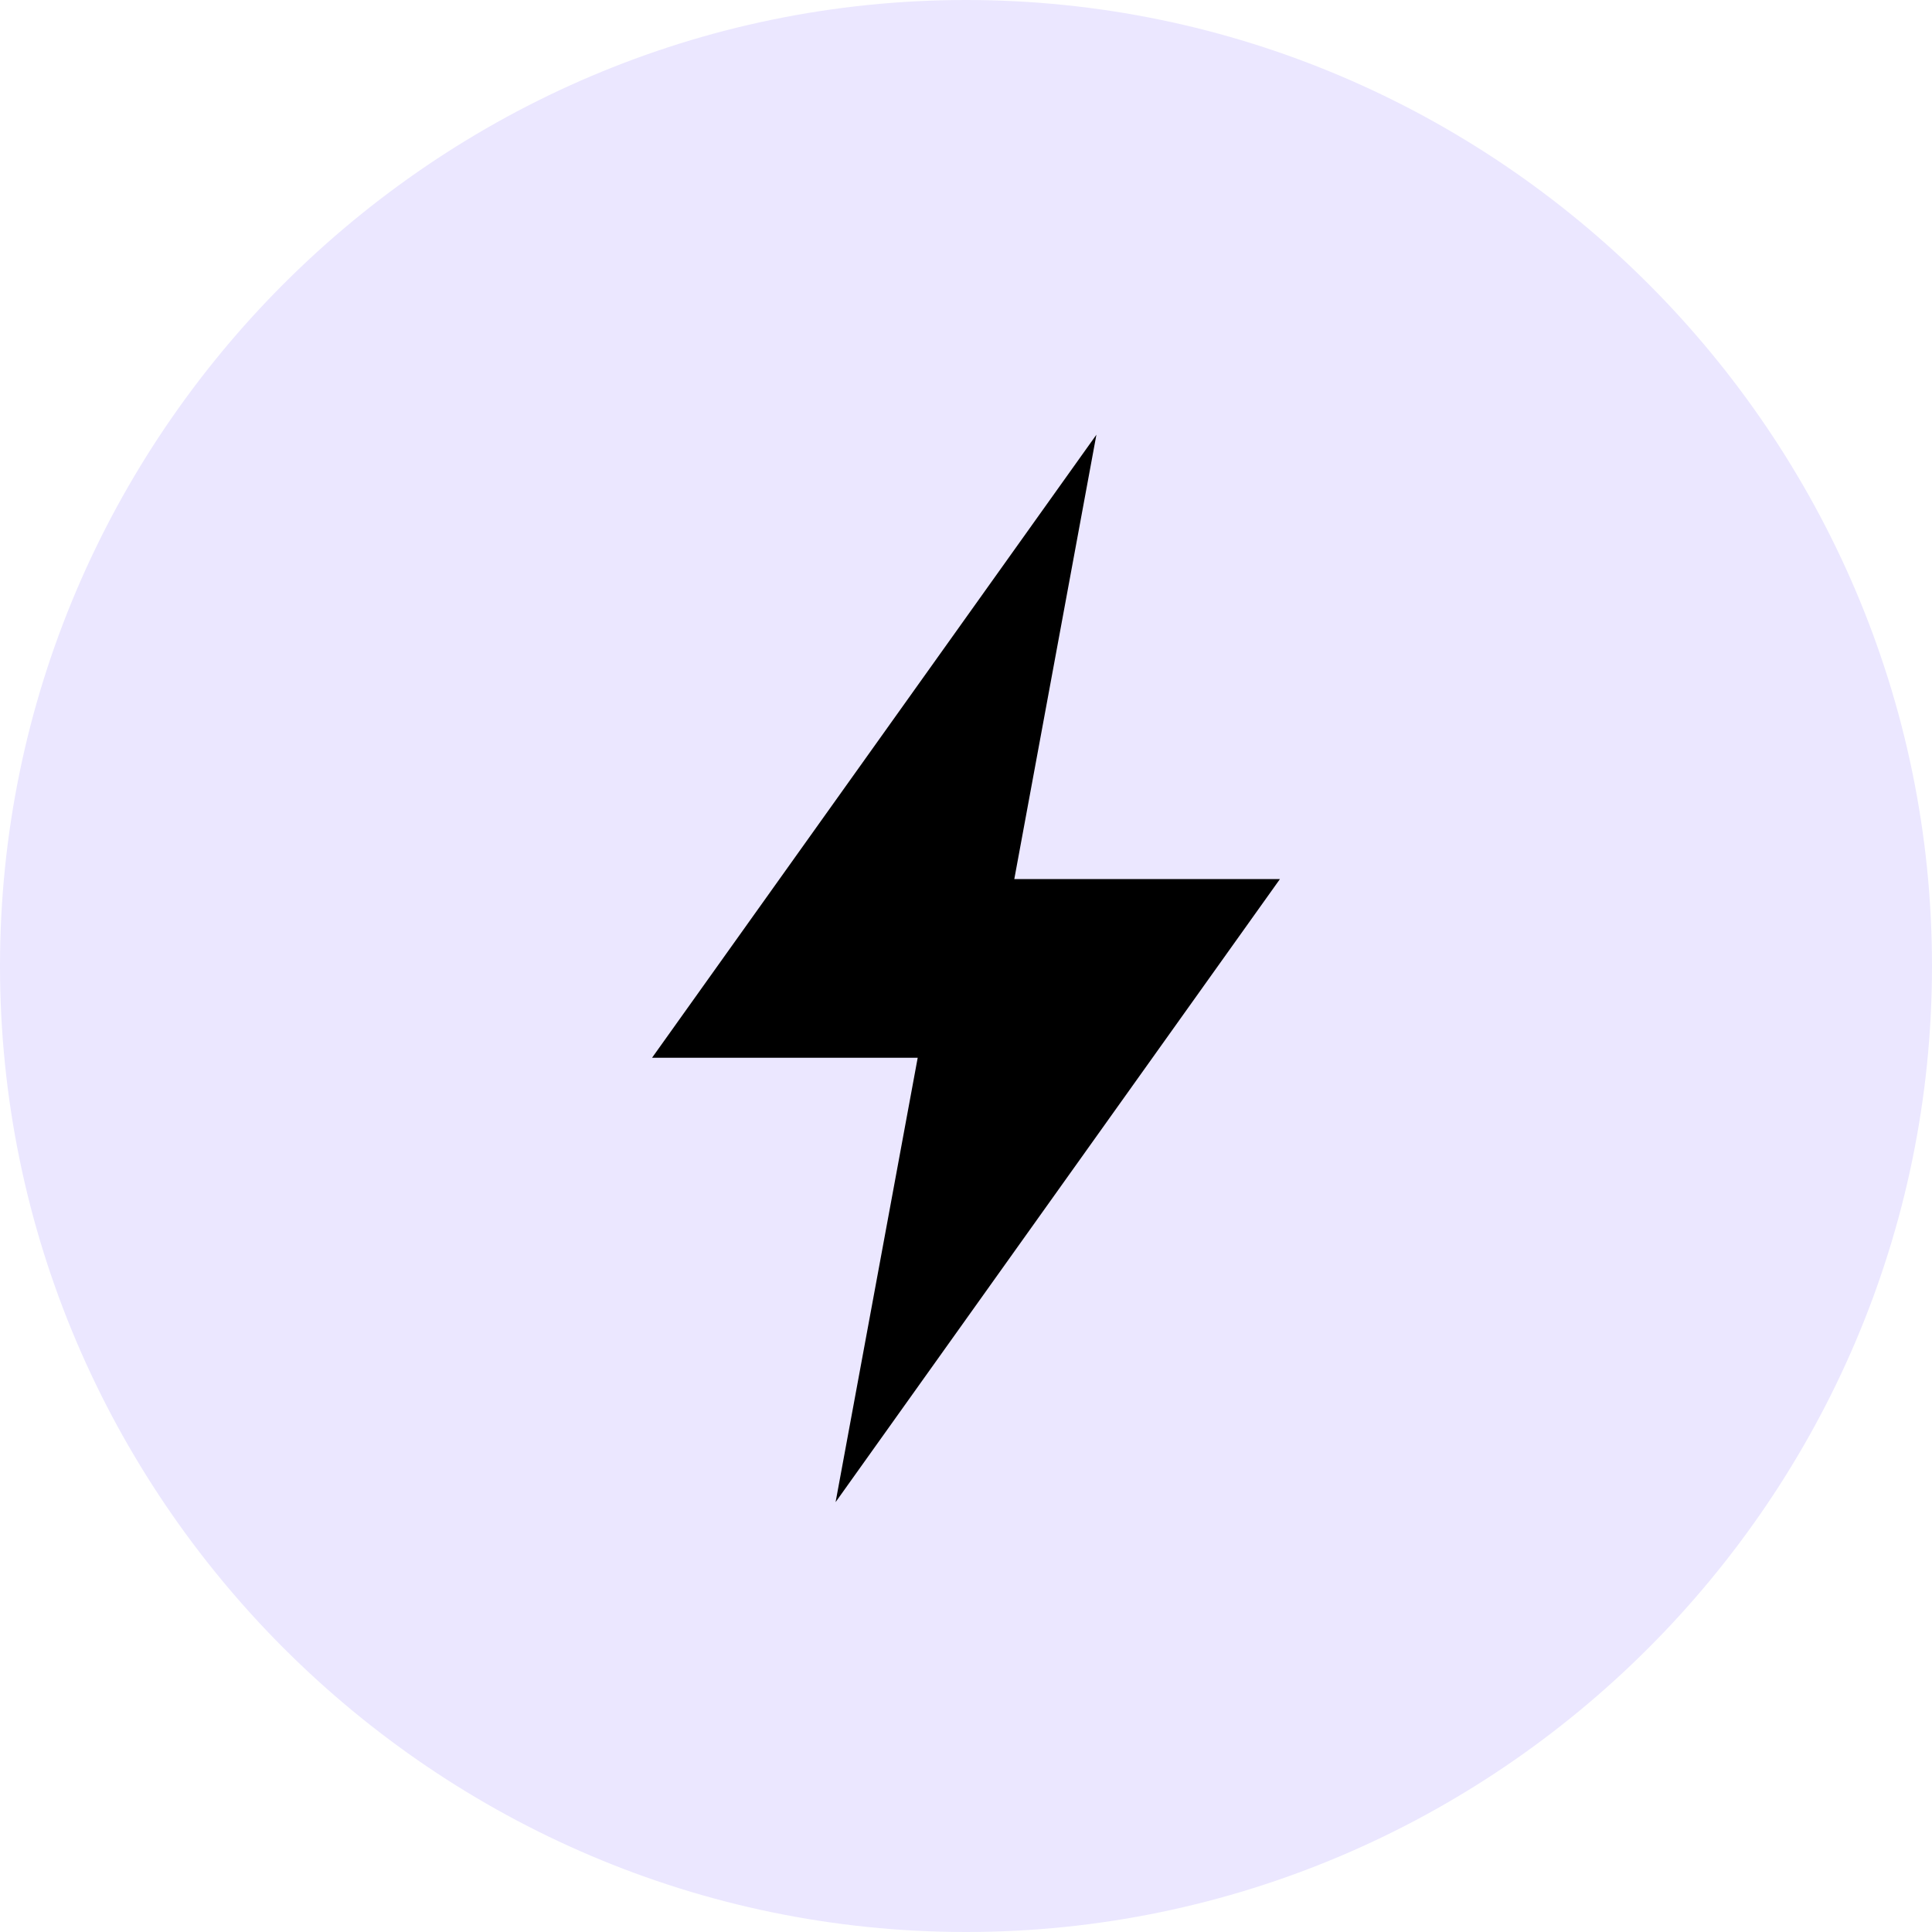
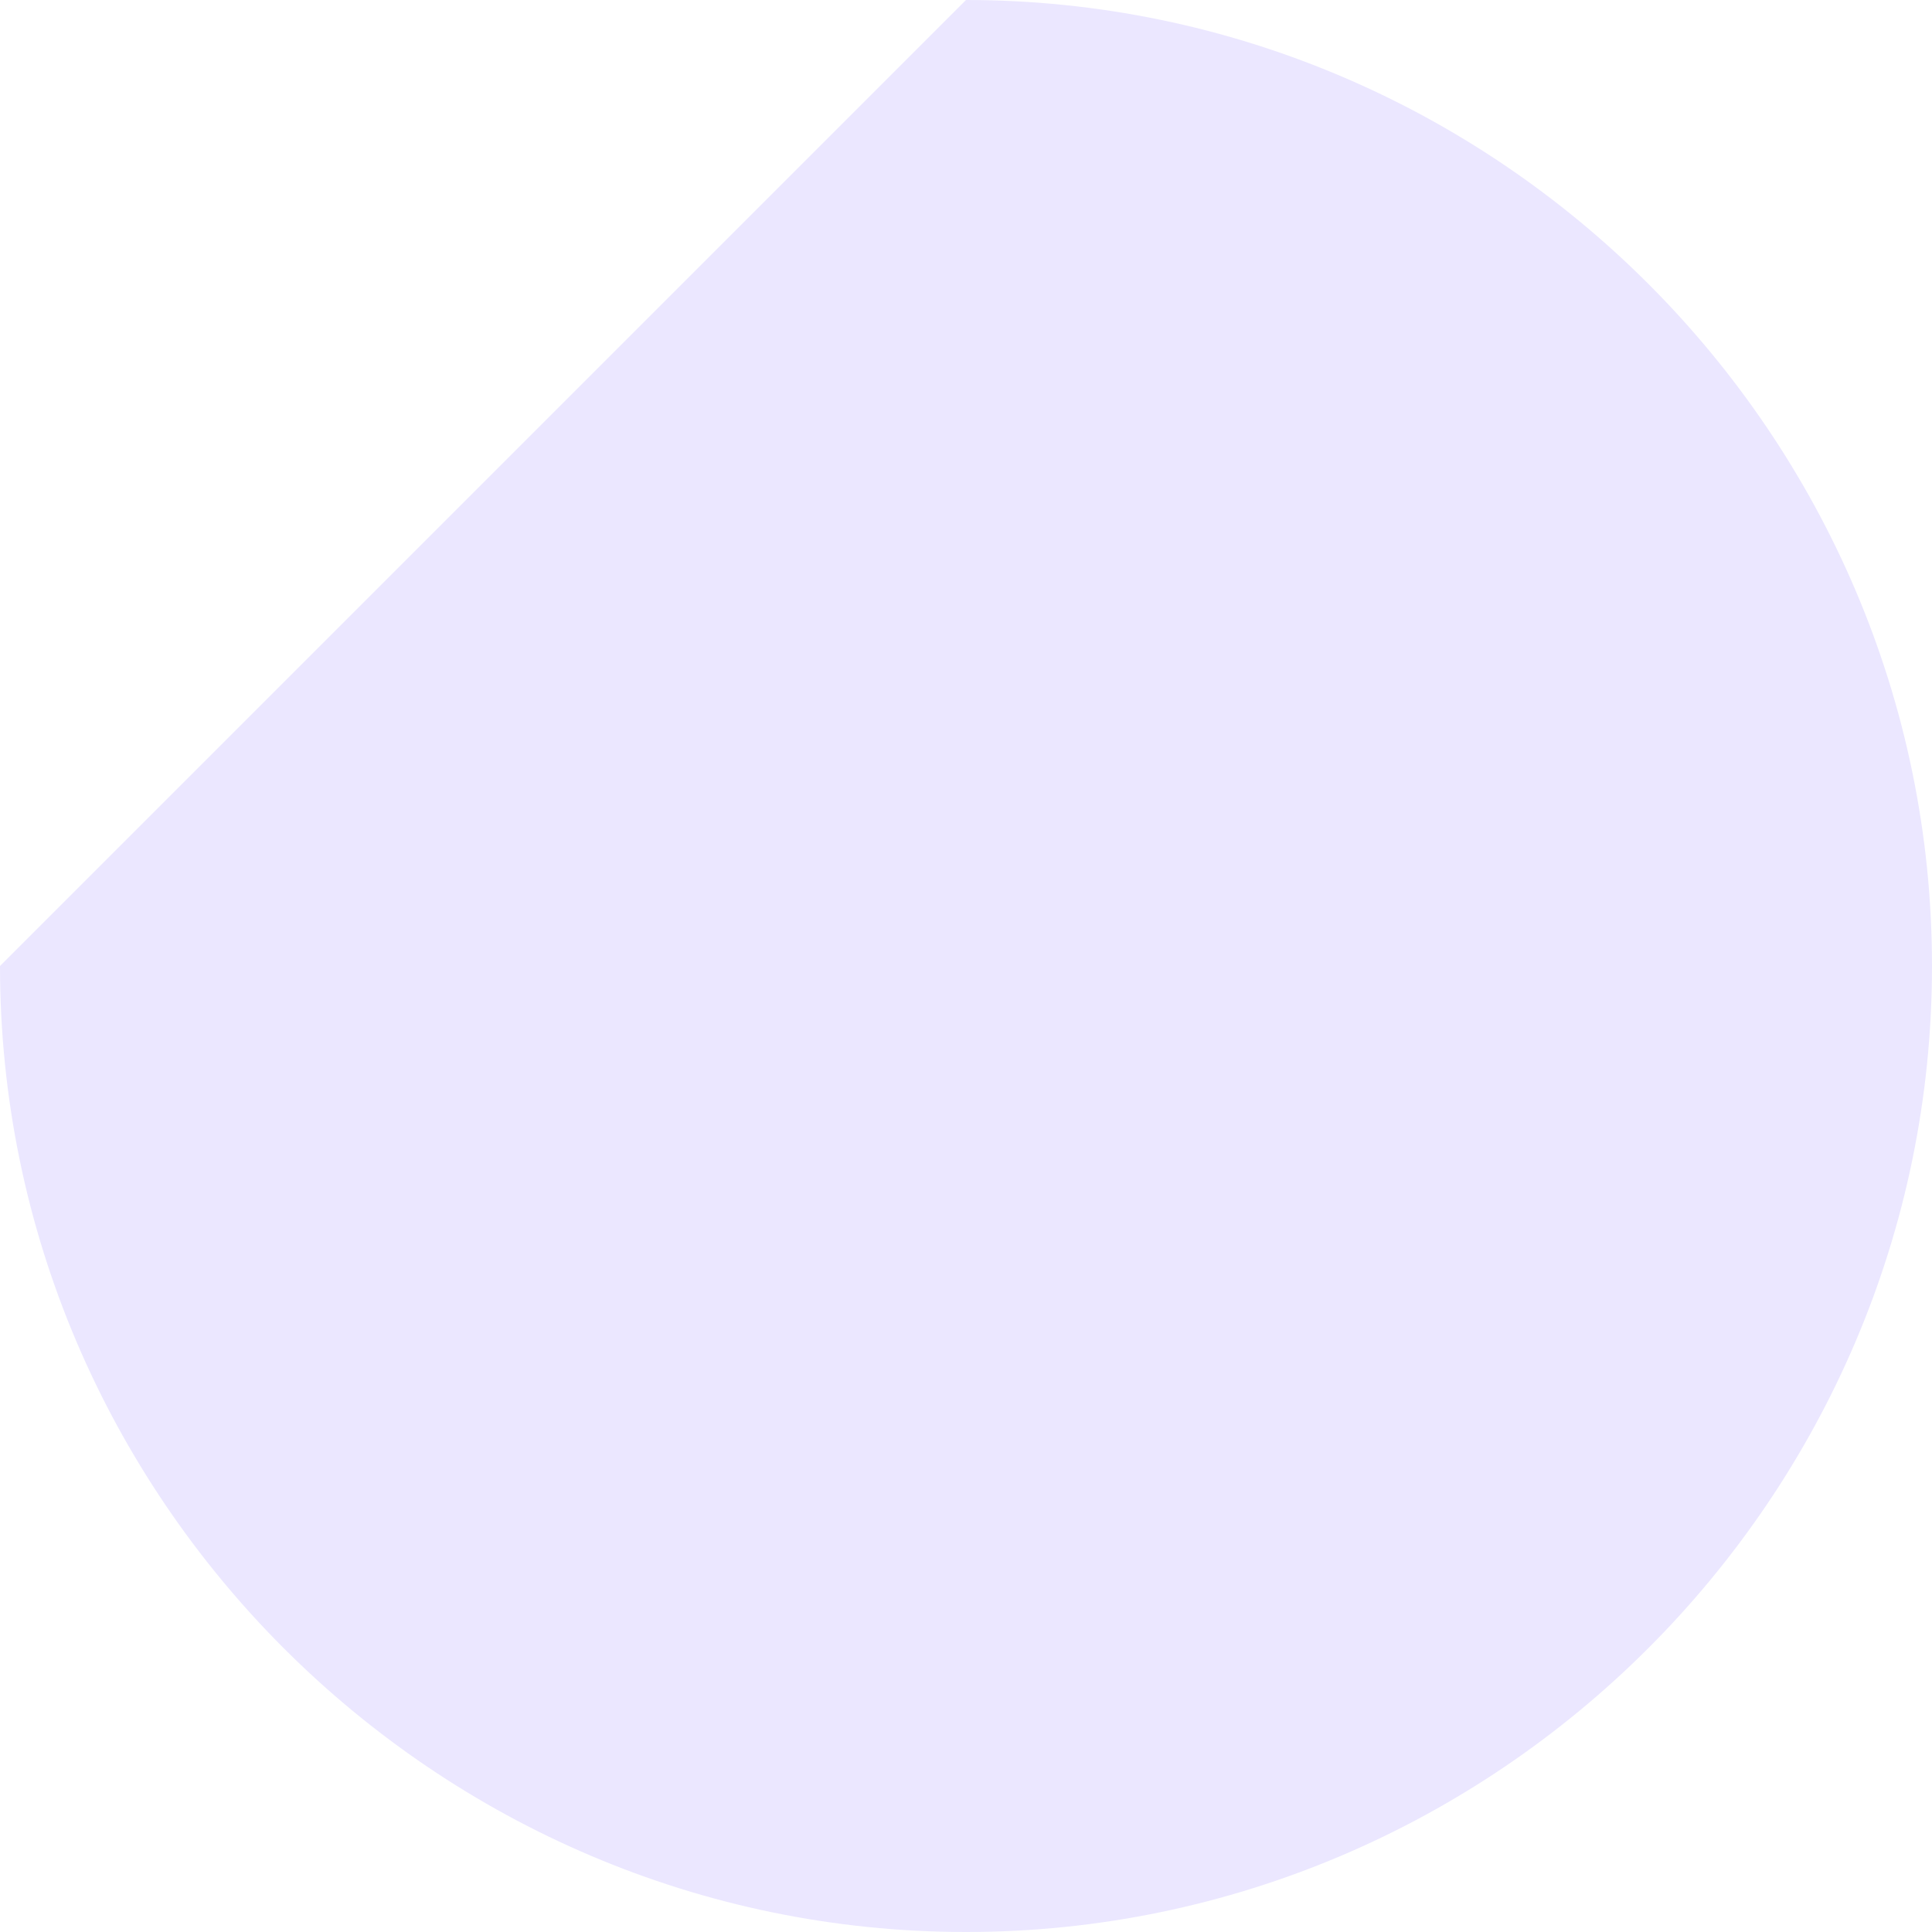
<svg xmlns="http://www.w3.org/2000/svg" id="Layer_1" version="1.1" viewBox="0 0 40 40">
  <defs>
    <style>
      .st0 {
        fill: #ebe7ff;
      }
    </style>
  </defs>
-   <path class="st0" d="M20,0h0c11,0,20,9,20,20h0c0,11-9,20-20,20h0C9,40,0,31,0,20h0C0,9,9,0,20,0Z" />
-   <path d="M22.7,9l-9.2,12.9h5.5l-1.7,9.2,9.2-12.9h-5.5l1.7-9.2h0Z" />
+   <path class="st0" d="M20,0h0c11,0,20,9,20,20h0c0,11-9,20-20,20h0C9,40,0,31,0,20h0Z" />
</svg>